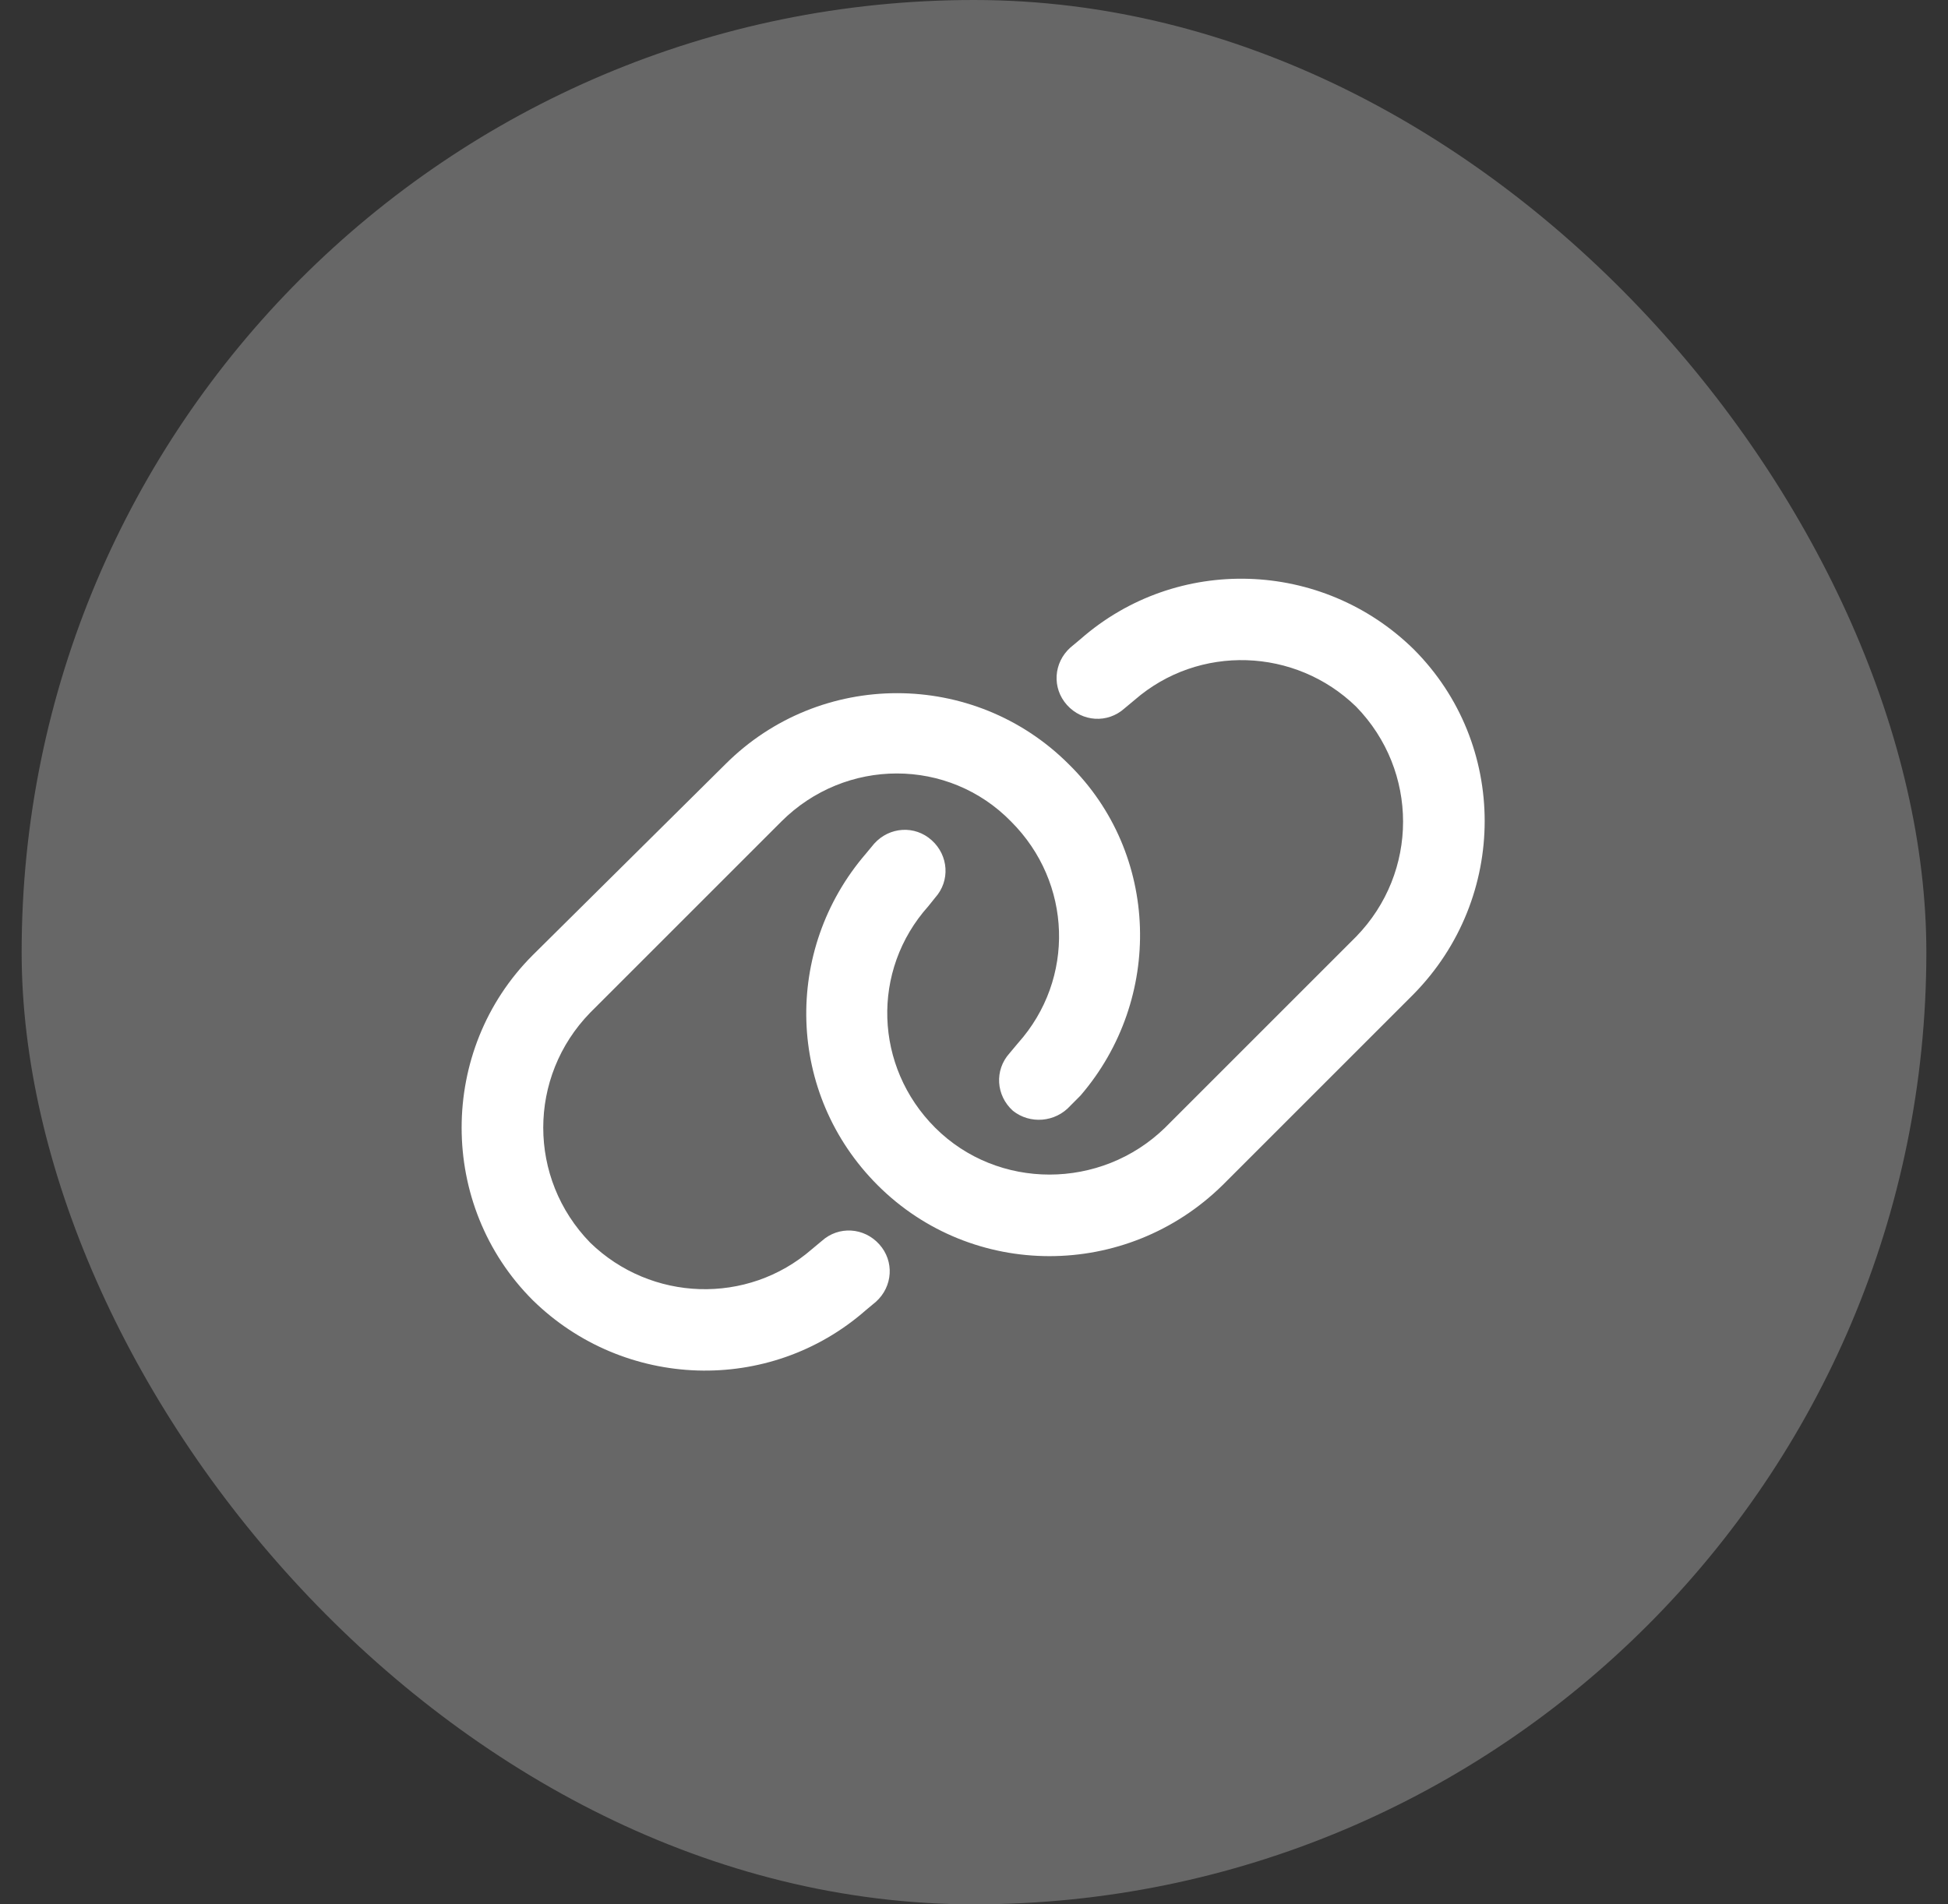
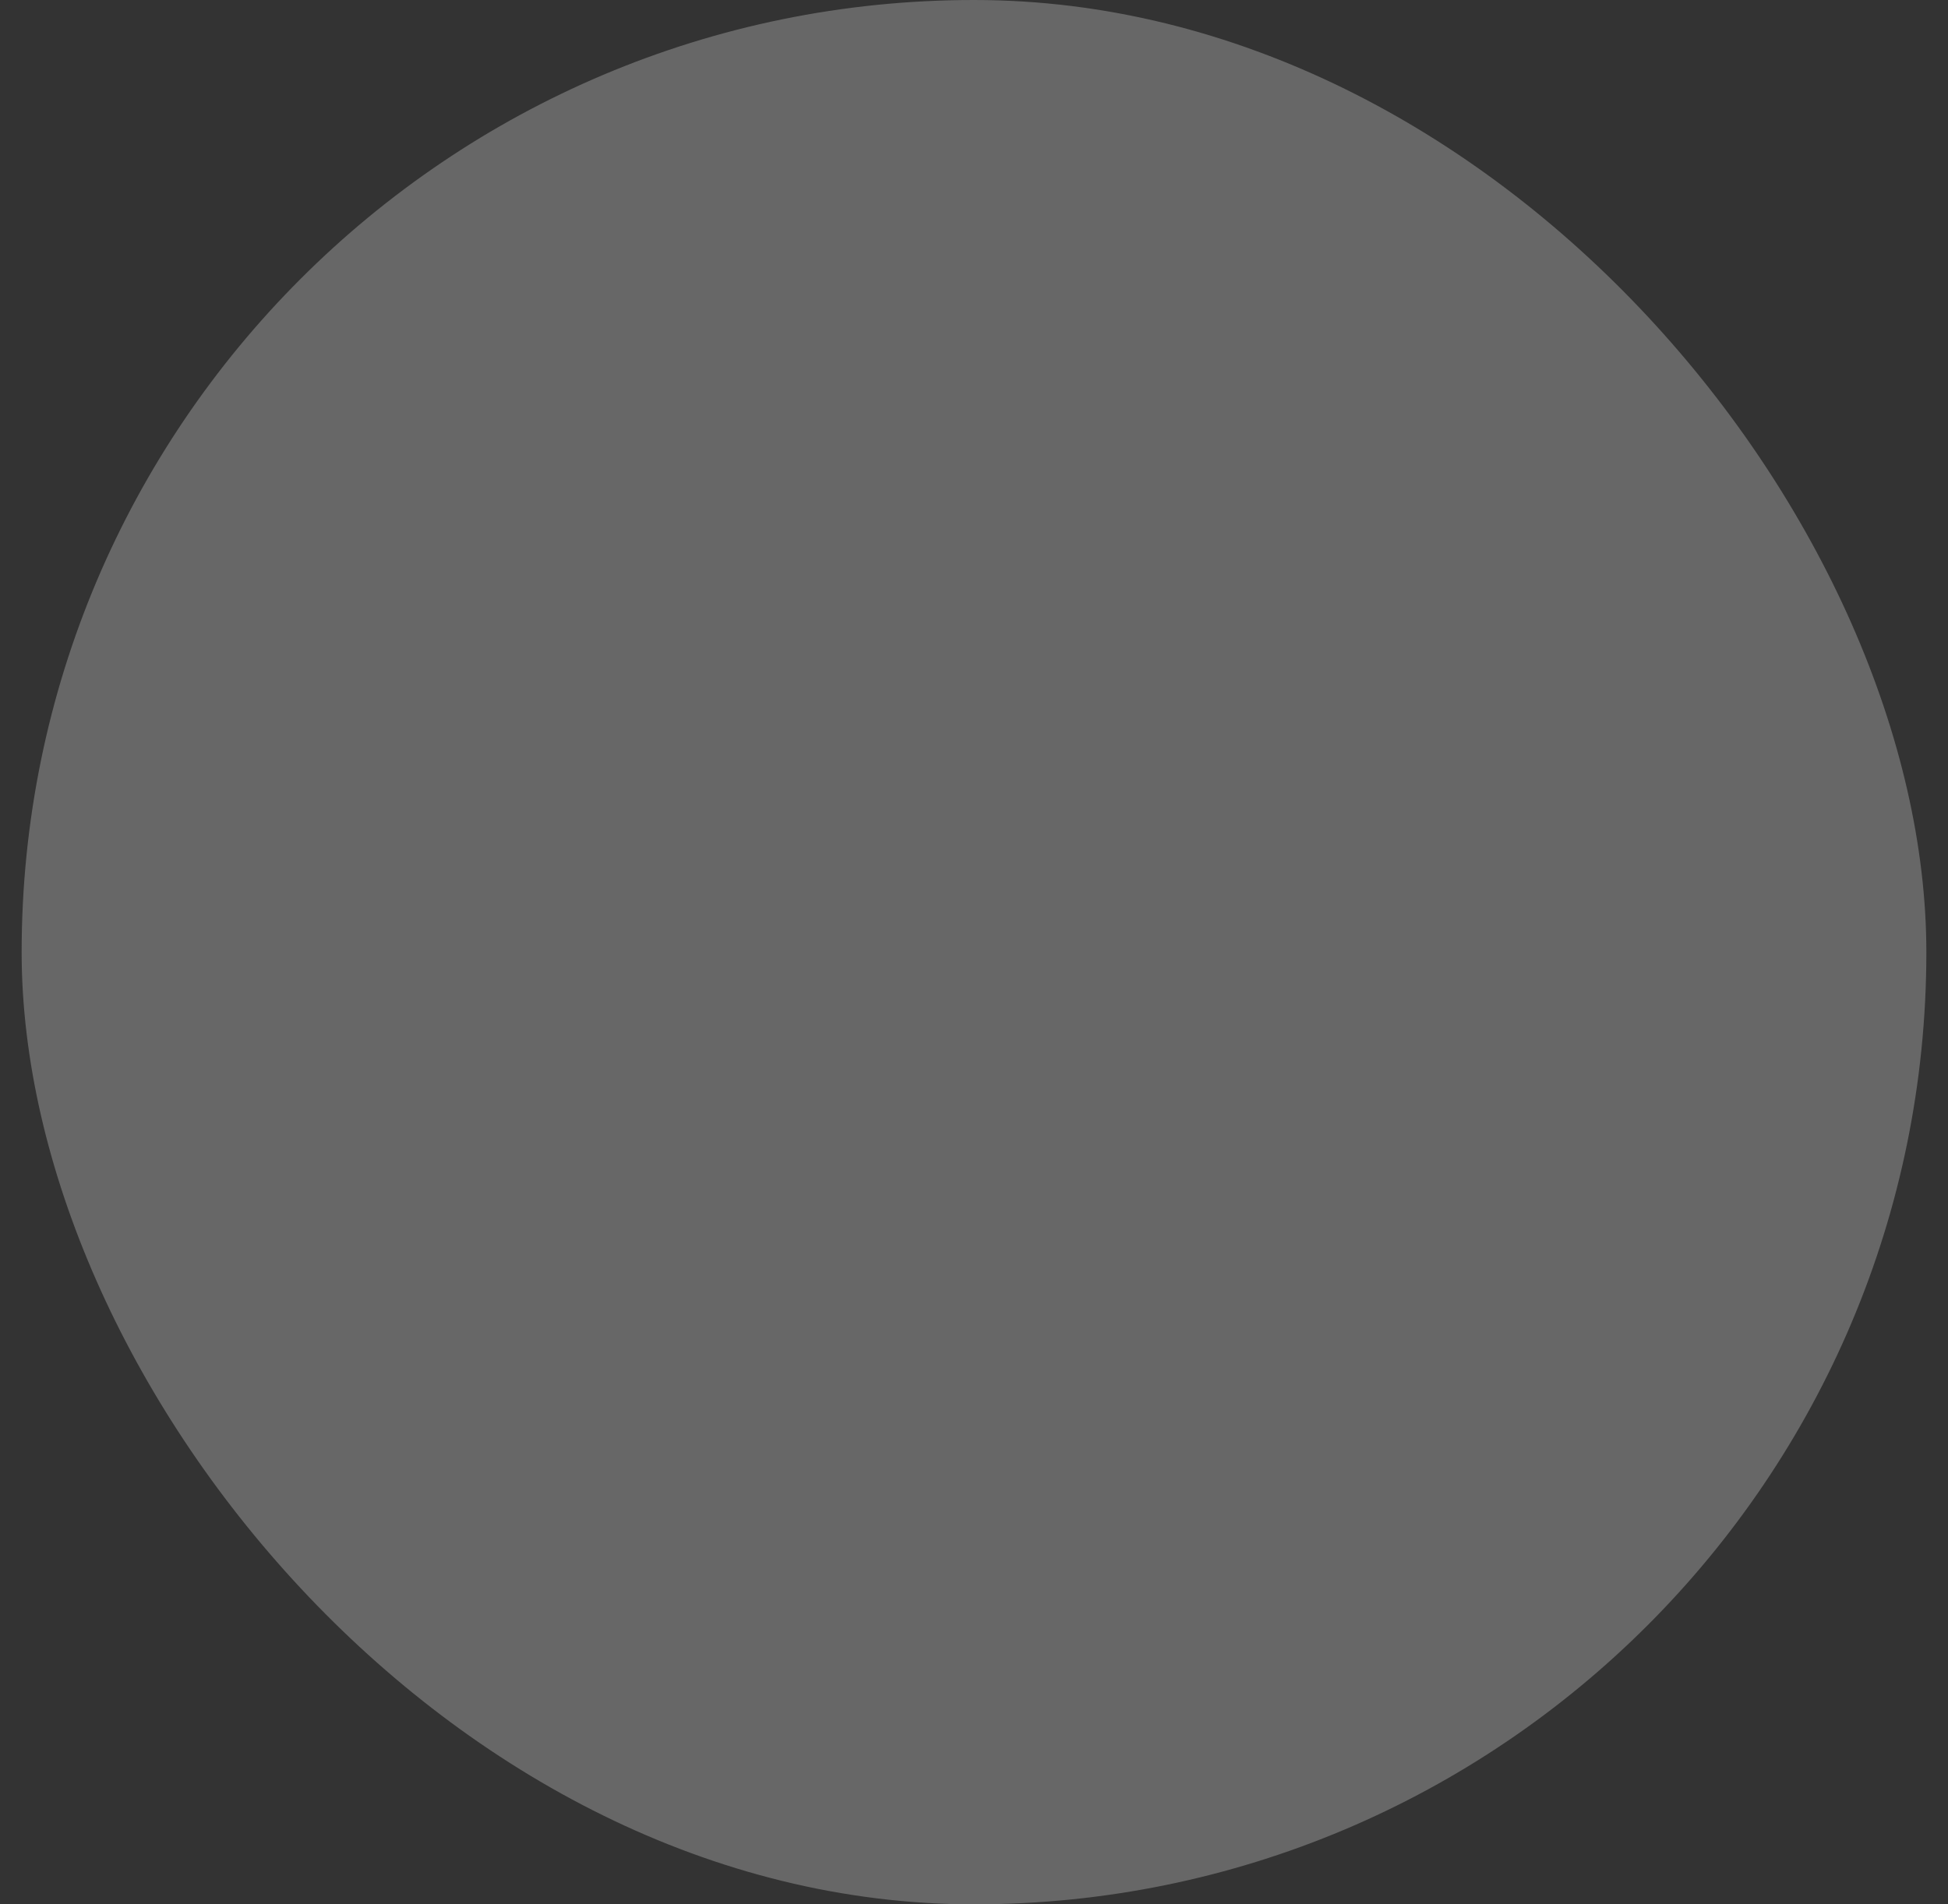
<svg xmlns="http://www.w3.org/2000/svg" width="45" height="44" viewBox="0 0 45 44" fill="none">
  <rect x="0" y="0" width="45" height="44" fill="#333333" stroke="none" />
  <rect x="0.5" width="44" height="44" rx="22" fill="#676767" />
-   <path d="M16.758 17.656C18.945 15.469 22.5 15.469 24.688 17.656C26.797 19.727 26.875 23.086 24.961 25.312L24.727 25.547C24.375 25.938 23.789 25.977 23.398 25.664C23.008 25.312 22.969 24.727 23.32 24.336L23.516 24.102C24.844 22.617 24.766 20.391 23.359 18.984C21.914 17.5 19.531 17.5 18.047 18.984L13.633 23.398C12.188 24.883 12.188 27.227 13.633 28.711C15.039 30.078 17.266 30.156 18.75 28.867L18.984 28.672C19.375 28.32 19.961 28.359 20.312 28.75C20.664 29.141 20.625 29.727 20.234 30.078L20 30.273C17.773 32.227 14.414 32.109 12.305 30.039C10.117 27.852 10.117 24.258 12.305 22.07L16.758 17.656ZM28.242 27.383C26.016 29.57 22.461 29.57 20.273 27.383C18.164 25.273 18.086 21.953 20 19.727L20.195 19.492C20.547 19.102 21.133 19.062 21.523 19.414C21.914 19.766 21.953 20.352 21.602 20.742L21.445 20.938C20.117 22.422 20.195 24.648 21.602 26.055C23.047 27.5 25.43 27.5 26.914 26.055L31.328 21.641C32.773 20.156 32.773 17.812 31.328 16.328C29.922 14.961 27.695 14.883 26.211 16.172L25.977 16.367C25.586 16.719 25 16.68 24.648 16.289C24.297 15.898 24.336 15.312 24.727 14.961L24.961 14.766C27.188 12.812 30.547 12.93 32.656 15C34.844 17.188 34.844 20.742 32.656 22.969L28.242 27.383Z" fill="white" />
</svg>